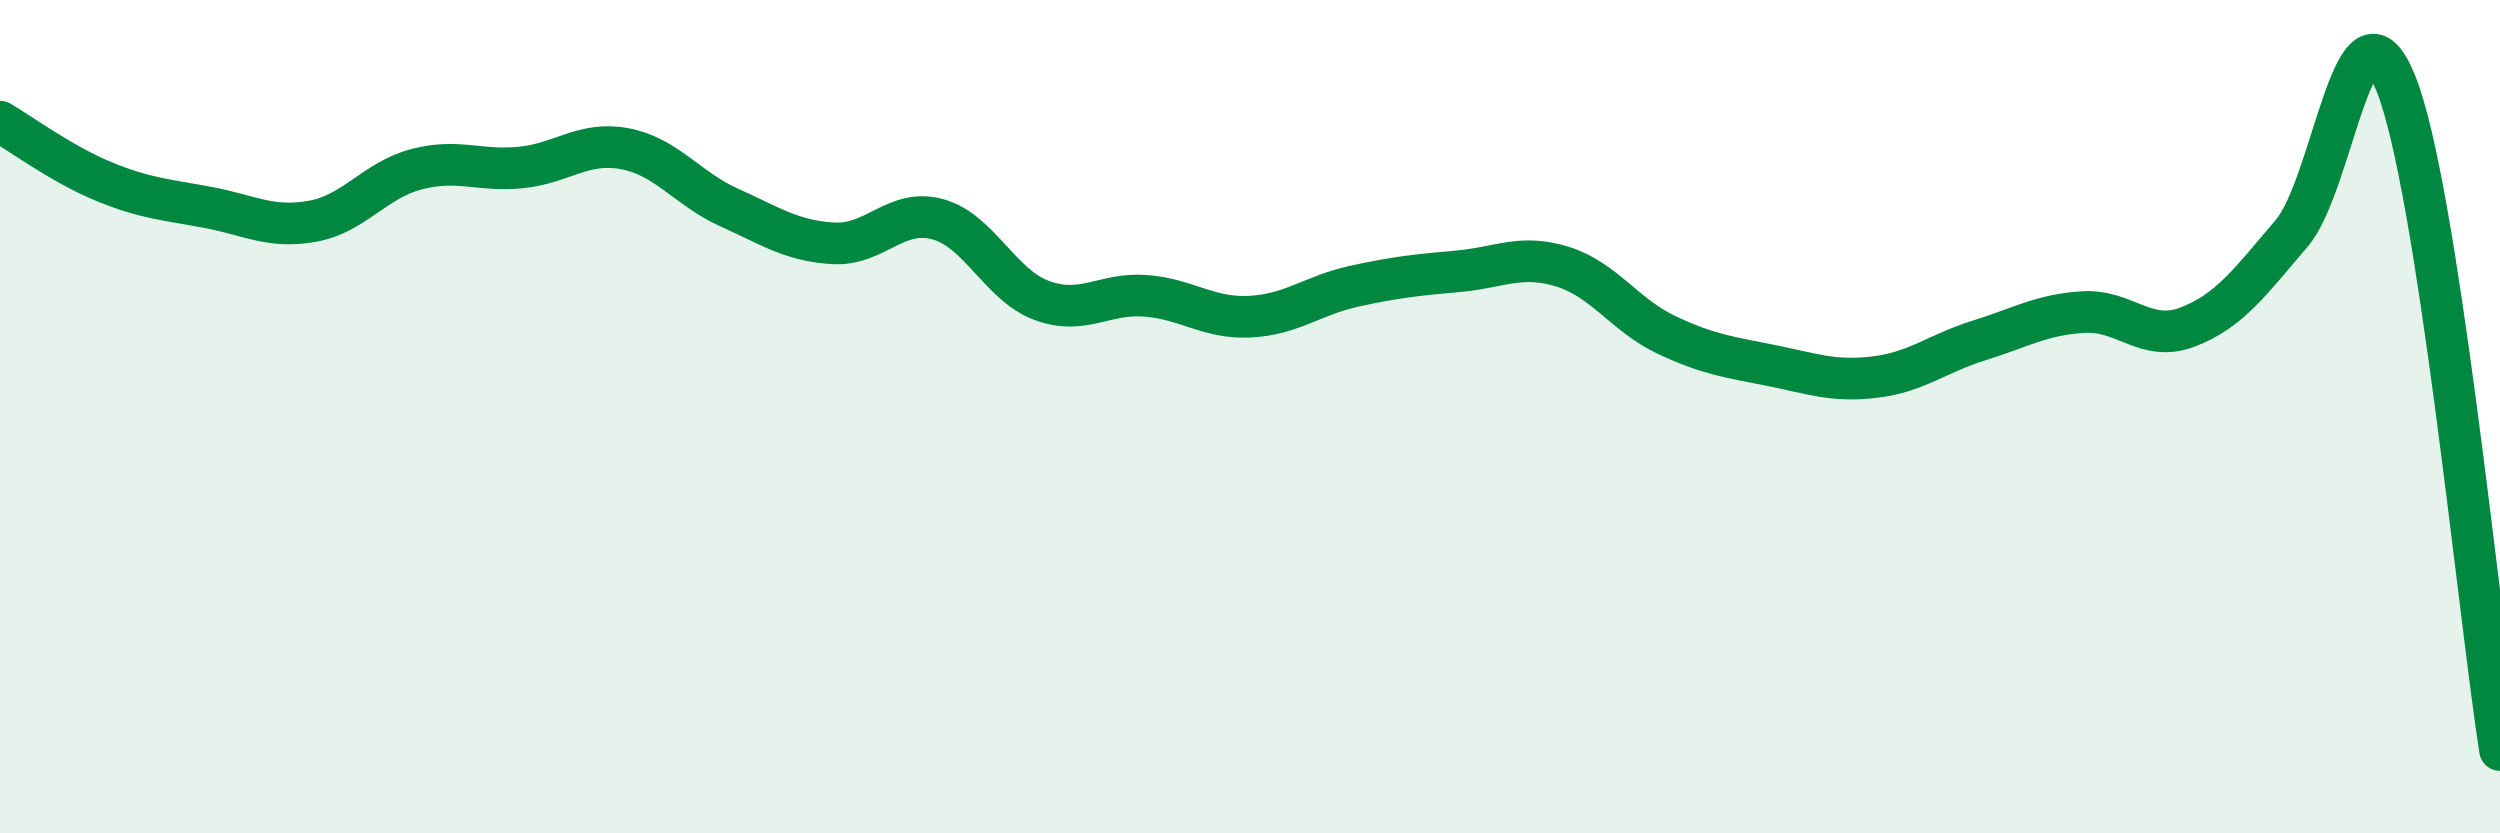
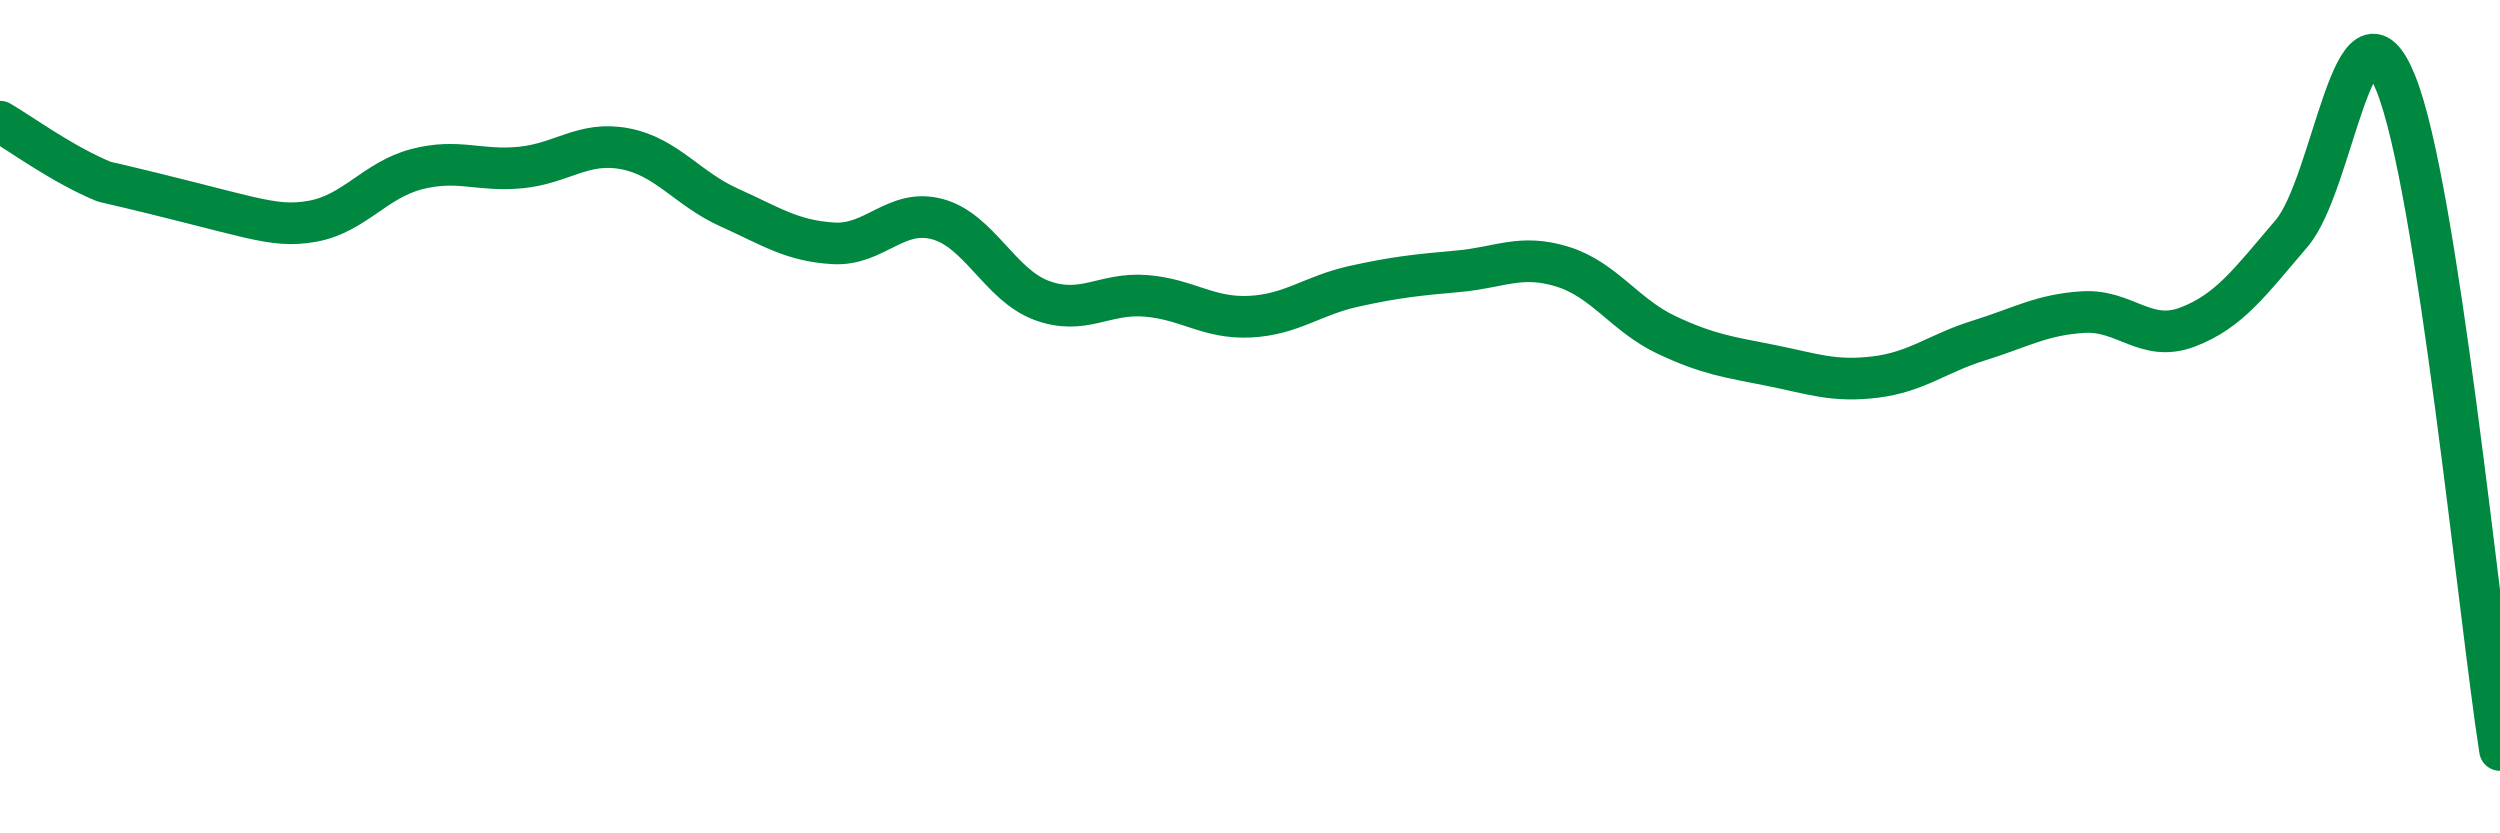
<svg xmlns="http://www.w3.org/2000/svg" width="60" height="20" viewBox="0 0 60 20">
-   <path d="M 0,2.92 C 0.5,3.21 1.5,3.95 2.5,4.36 C 3.5,4.77 4,4.79 5,4.98 C 6,5.17 6.5,5.49 7.5,5.31 C 8.5,5.13 9,4.32 10,4.06 C 11,3.8 11.5,4.12 12.5,4.02 C 13.5,3.92 14,3.38 15,3.57 C 16,3.76 16.5,4.53 17.5,4.98 C 18.5,5.43 19,5.78 20,5.84 C 21,5.9 21.5,4.99 22.5,5.26 C 23.5,5.53 24,6.84 25,7.21 C 26,7.58 26.5,7.02 27.5,7.1 C 28.5,7.18 29,7.65 30,7.6 C 31,7.55 31.5,7.09 32.5,6.87 C 33.5,6.65 34,6.6 35,6.51 C 36,6.42 36.5,6.09 37.5,6.4 C 38.5,6.71 39,7.57 40,8.04 C 41,8.51 41.5,8.57 42.5,8.77 C 43.5,8.97 44,9.17 45,9.05 C 46,8.93 46.5,8.48 47.5,8.17 C 48.5,7.86 49,7.55 50,7.49 C 51,7.43 51.5,8.23 52.5,7.85 C 53.5,7.47 54,6.77 55,5.6 C 56,4.43 56.5,-0.48 57.5,2 C 58.5,4.48 59.5,14.8 60,18L60 20L0 20Z" fill="#008740" opacity="0.1" stroke-linecap="round" stroke-linejoin="round" />
-   <path d="M 0,2.92 C 0.5,3.21 1.5,3.95 2.5,4.36 C 3.5,4.77 4,4.79 5,4.98 C 6,5.17 6.5,5.49 7.5,5.31 C 8.5,5.13 9,4.32 10,4.06 C 11,3.8 11.5,4.12 12.5,4.02 C 13.5,3.92 14,3.38 15,3.57 C 16,3.76 16.5,4.53 17.5,4.98 C 18.5,5.43 19,5.78 20,5.84 C 21,5.9 21.5,4.99 22.5,5.26 C 23.5,5.53 24,6.84 25,7.21 C 26,7.58 26.5,7.02 27.5,7.1 C 28.5,7.18 29,7.65 30,7.6 C 31,7.55 31.5,7.09 32.5,6.87 C 33.5,6.65 34,6.6 35,6.51 C 36,6.42 36.5,6.09 37.5,6.4 C 38.5,6.71 39,7.57 40,8.04 C 41,8.51 41.5,8.57 42.5,8.77 C 43.5,8.97 44,9.17 45,9.05 C 46,8.93 46.5,8.48 47.5,8.17 C 48.5,7.86 49,7.55 50,7.49 C 51,7.43 51.5,8.23 52.5,7.85 C 53.5,7.47 54,6.77 55,5.6 C 56,4.43 56.5,-0.48 57.5,2 C 58.5,4.48 59.5,14.8 60,18" stroke="#008740" stroke-width="1" fill="none" stroke-linecap="round" stroke-linejoin="round" />
+   <path d="M 0,2.92 C 0.5,3.21 1.5,3.95 2.5,4.36 C 6,5.17 6.5,5.49 7.5,5.31 C 8.5,5.13 9,4.32 10,4.06 C 11,3.8 11.5,4.12 12.5,4.02 C 13.5,3.92 14,3.38 15,3.57 C 16,3.76 16.5,4.53 17.5,4.98 C 18.5,5.43 19,5.78 20,5.84 C 21,5.9 21.5,4.99 22.5,5.26 C 23.5,5.53 24,6.84 25,7.21 C 26,7.58 26.5,7.02 27.5,7.1 C 28.5,7.18 29,7.65 30,7.6 C 31,7.55 31.5,7.09 32.5,6.87 C 33.5,6.65 34,6.6 35,6.51 C 36,6.42 36.5,6.09 37.5,6.4 C 38.5,6.71 39,7.57 40,8.04 C 41,8.51 41.5,8.57 42.5,8.77 C 43.5,8.97 44,9.17 45,9.05 C 46,8.93 46.5,8.48 47.5,8.17 C 48.5,7.86 49,7.55 50,7.49 C 51,7.43 51.5,8.23 52.5,7.85 C 53.5,7.47 54,6.77 55,5.6 C 56,4.43 56.5,-0.48 57.5,2 C 58.5,4.48 59.5,14.8 60,18" stroke="#008740" stroke-width="1" fill="none" stroke-linecap="round" stroke-linejoin="round" />
</svg>